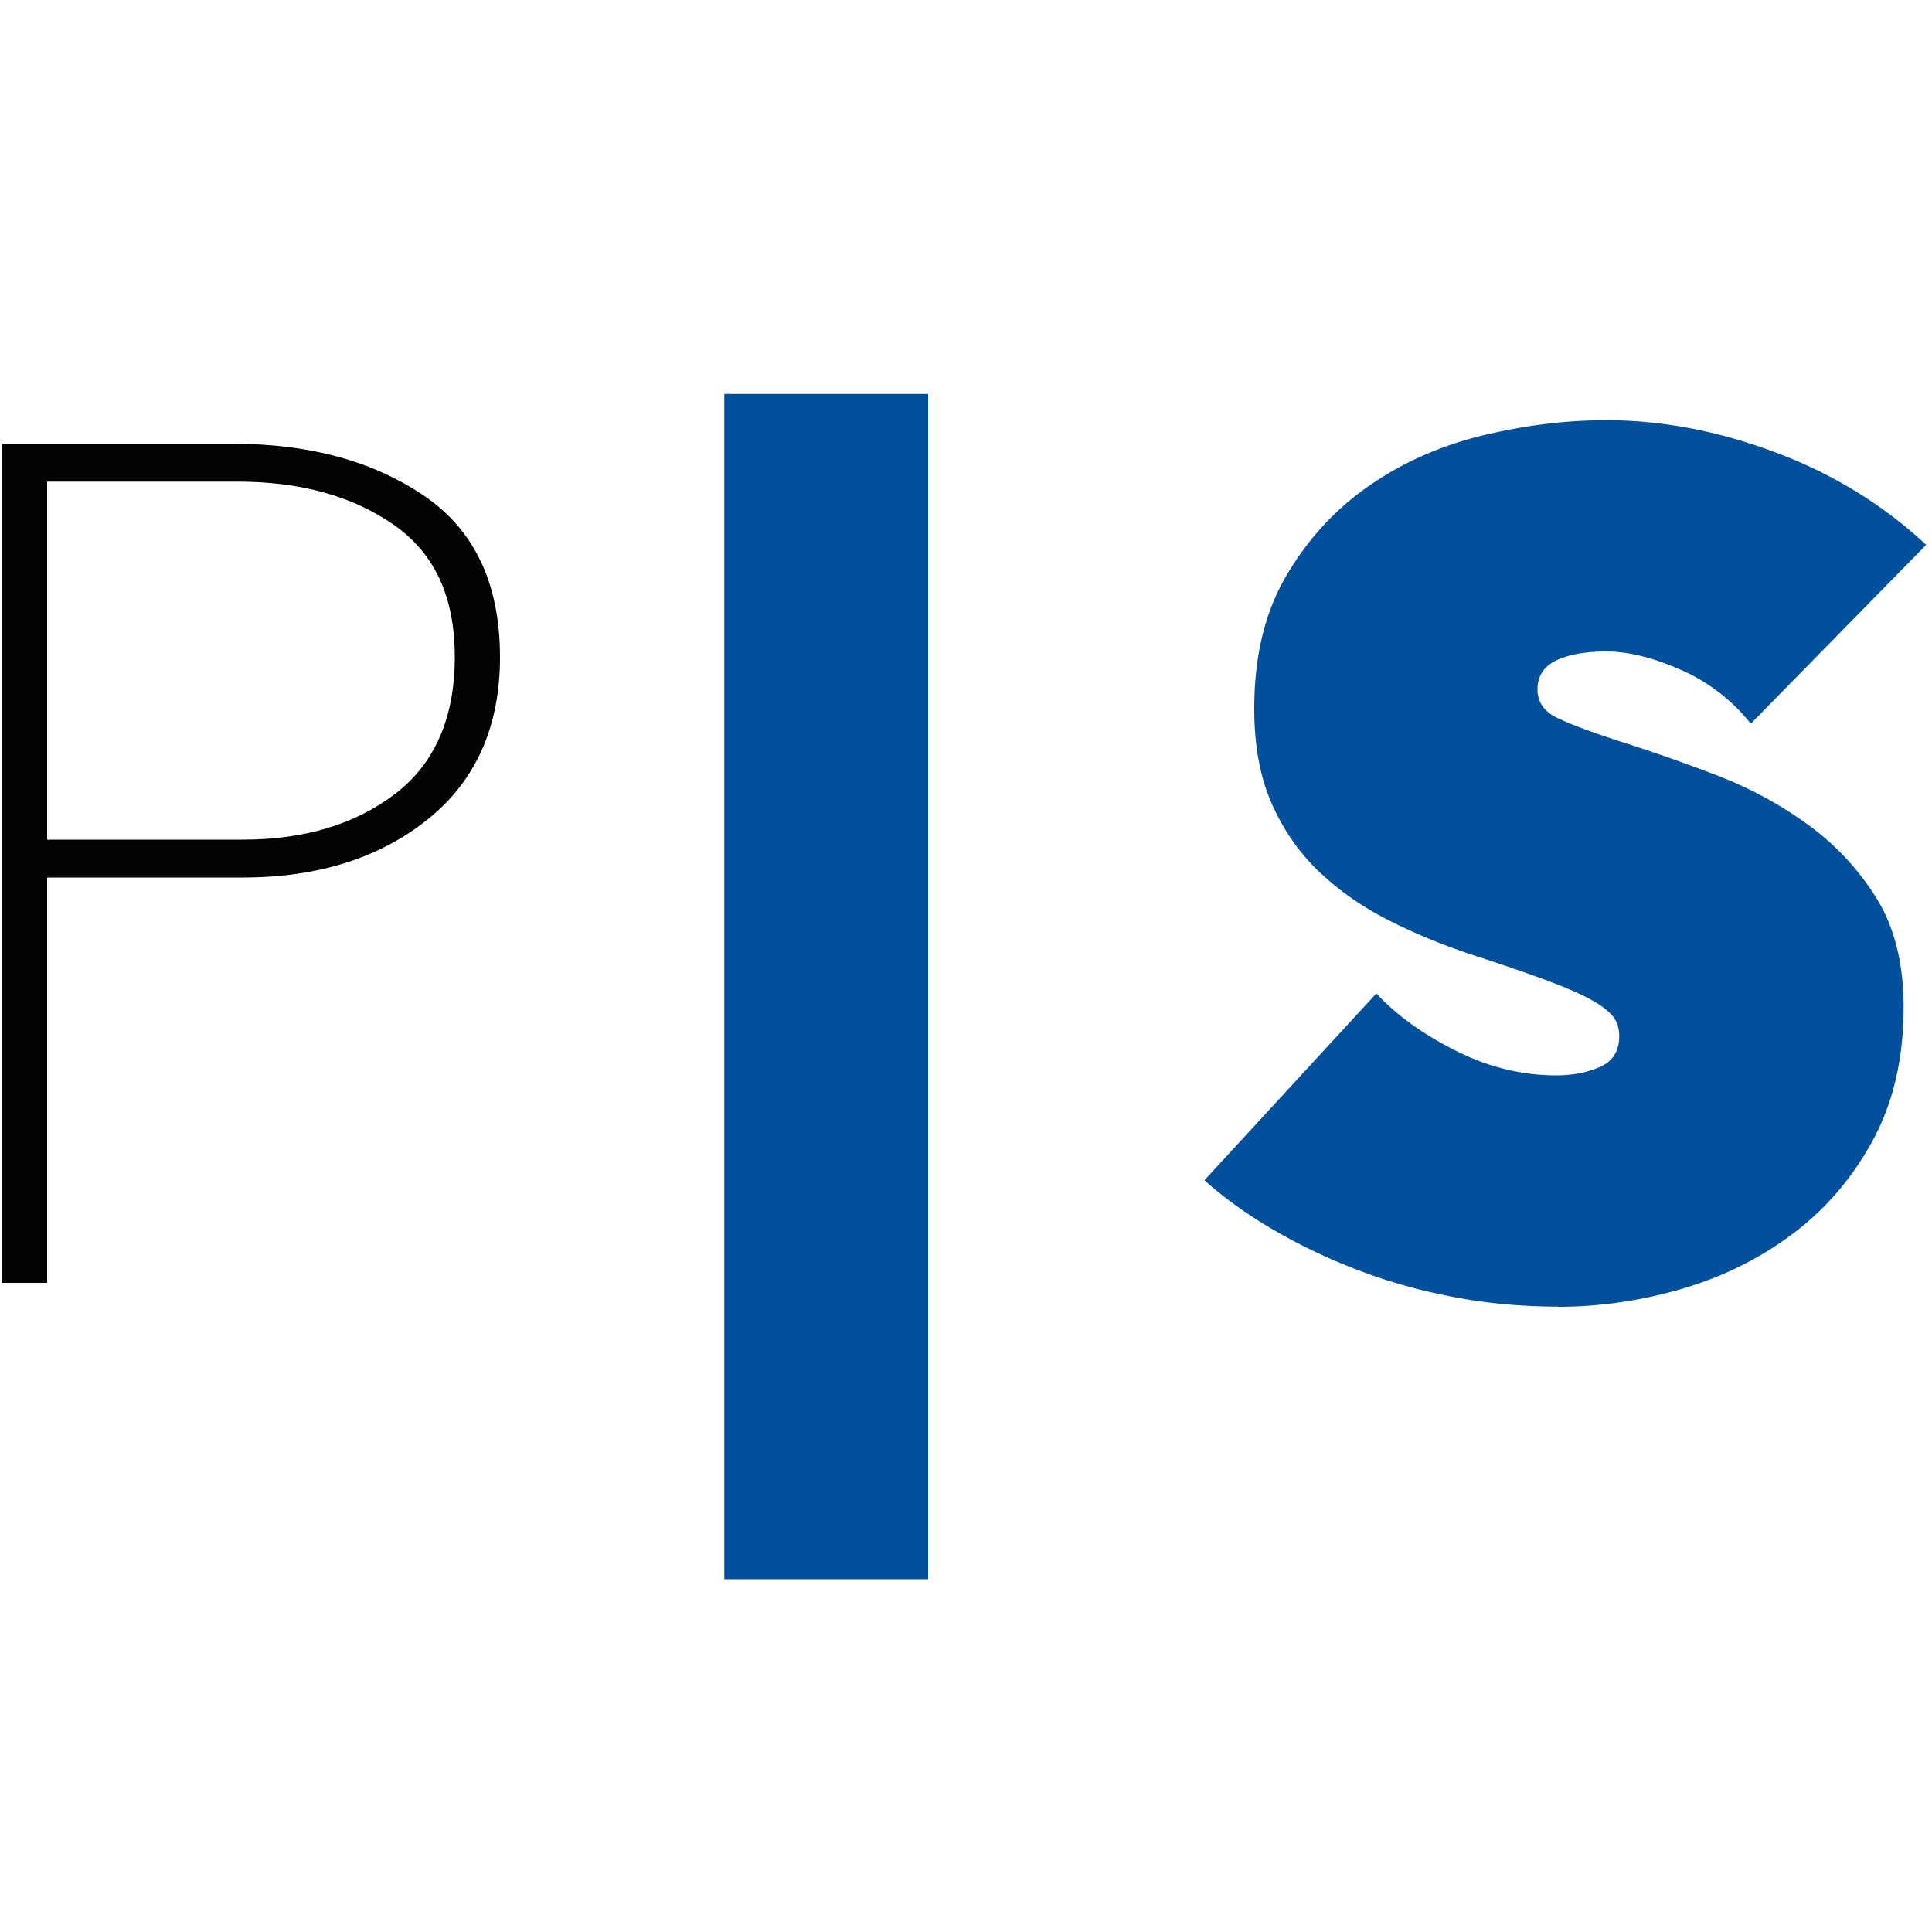
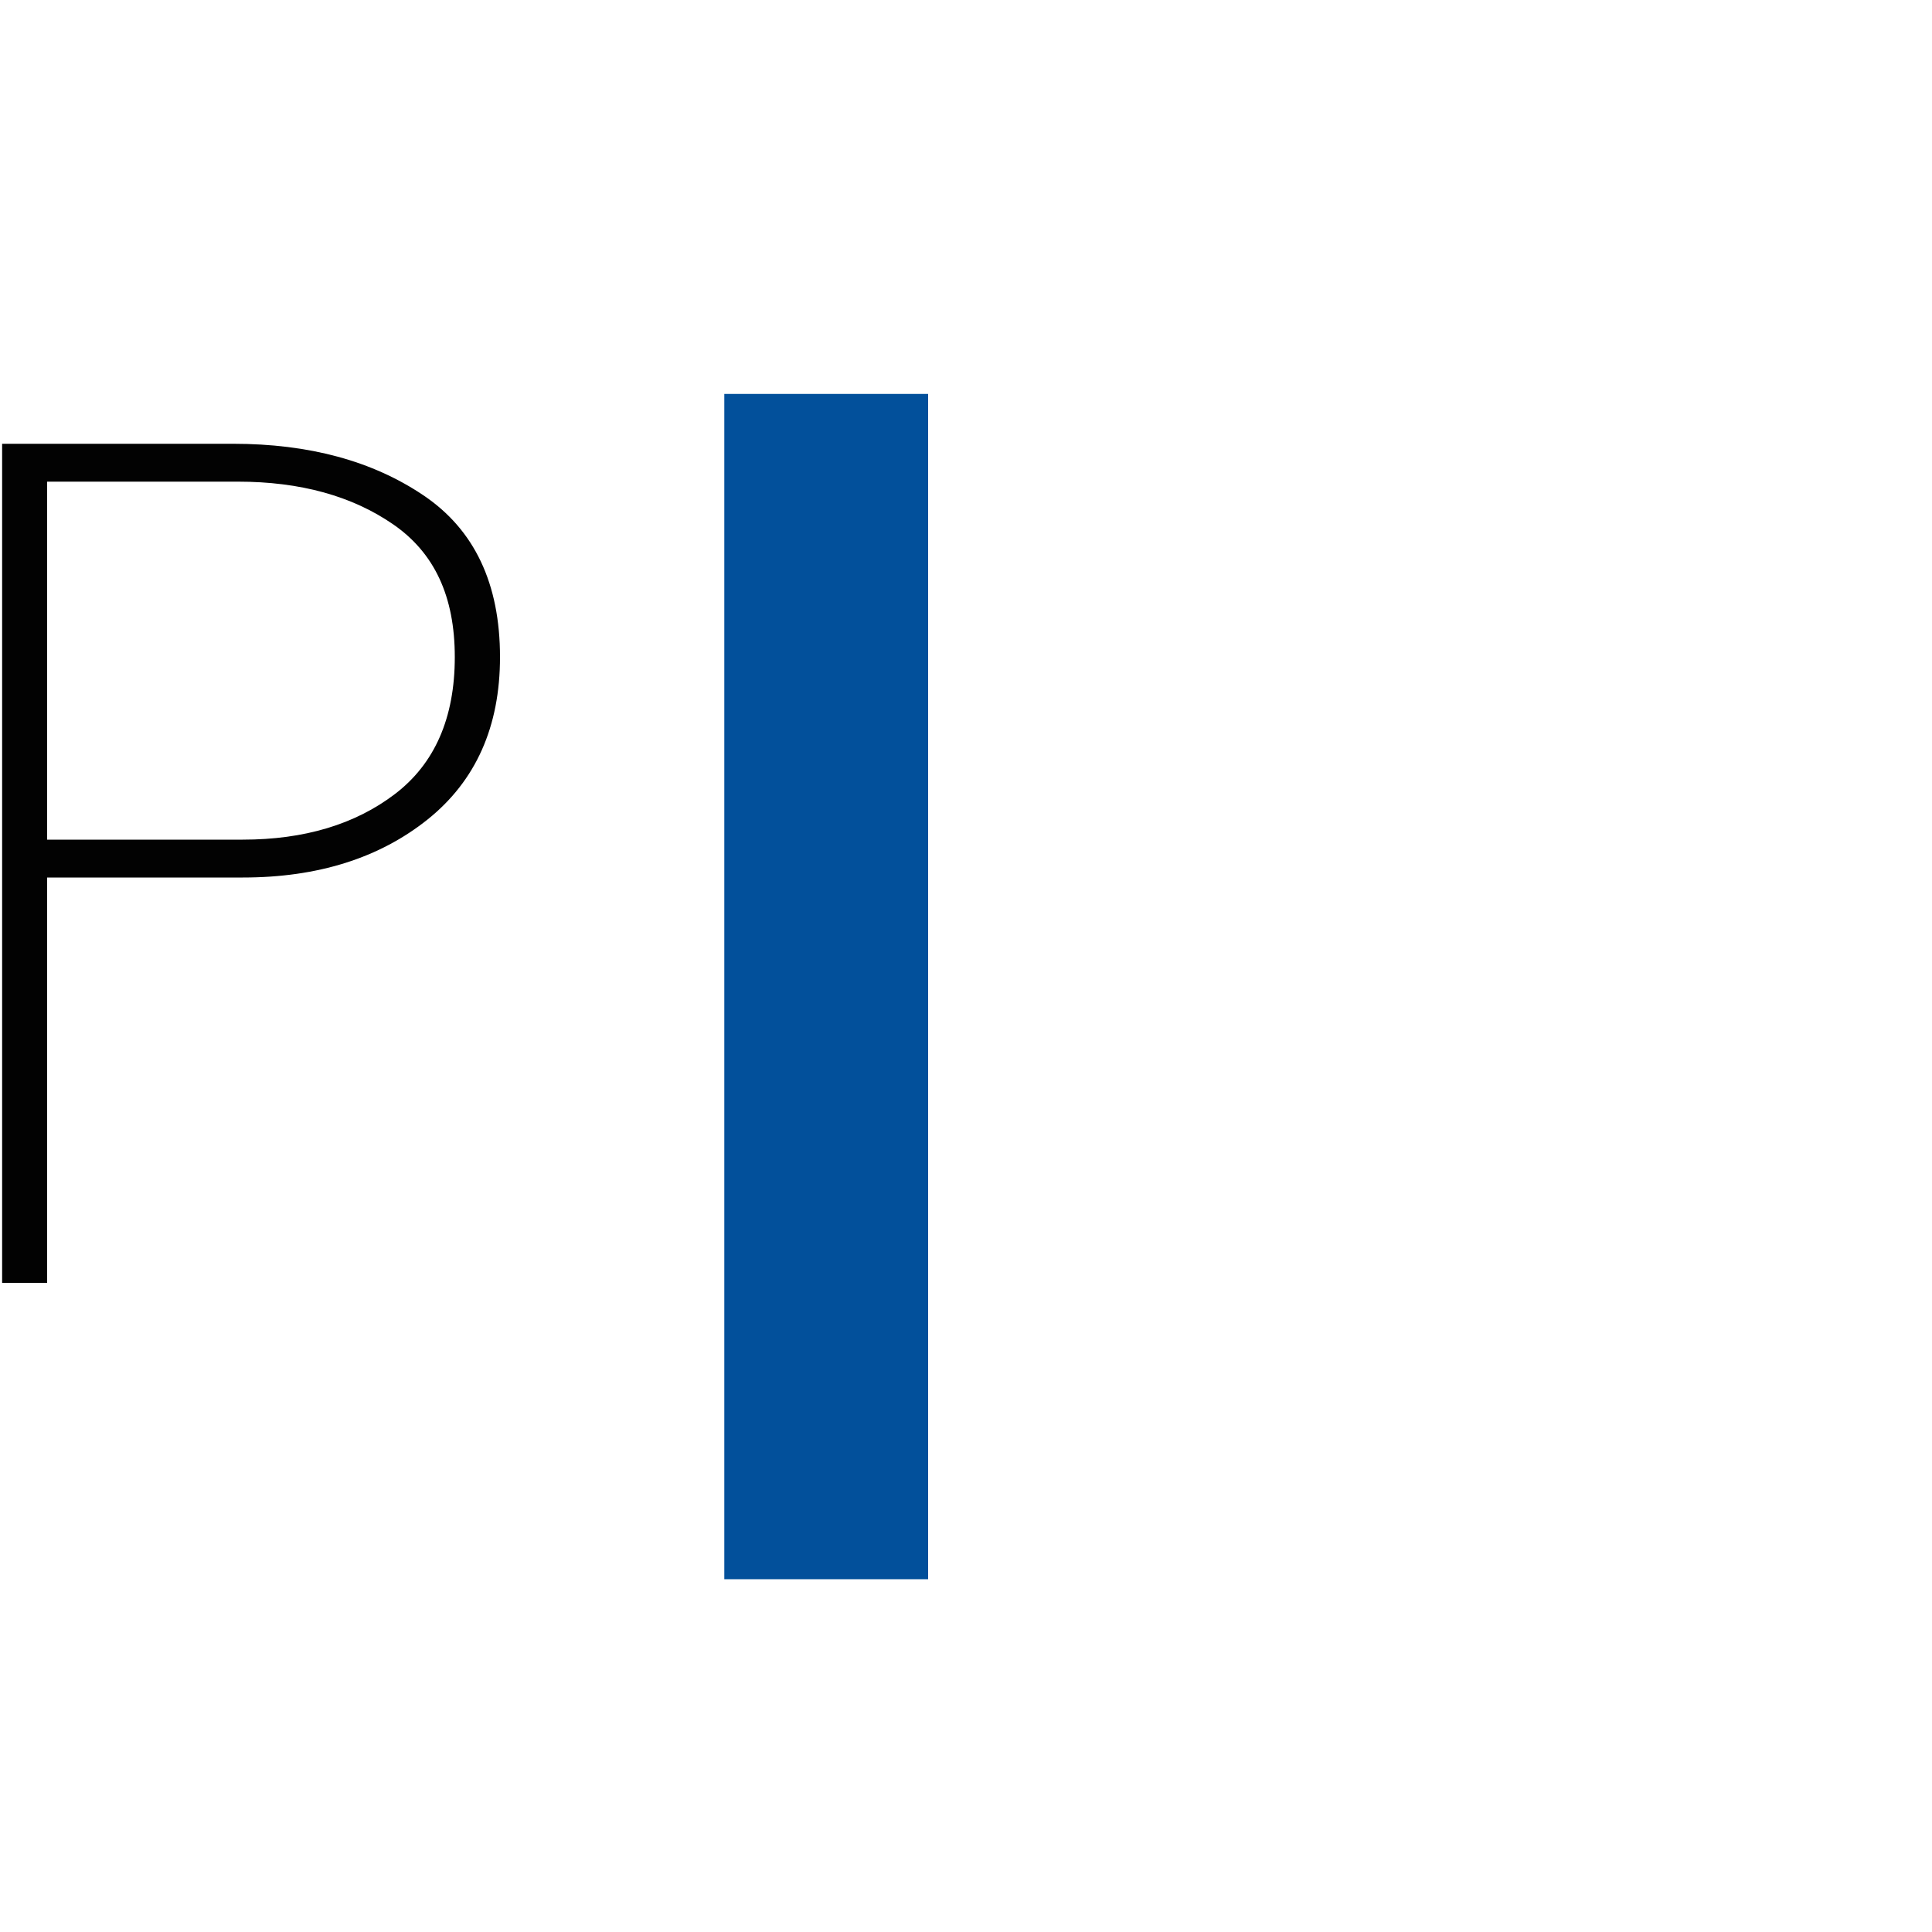
<svg xmlns="http://www.w3.org/2000/svg" data-bbox="0.11 20.39 99.59 61.35" viewBox="0 0 100 100" data-type="color">
  <g>
    <path d="M.11 66.41V22.97h11.96c3.93 0 7.21.89 9.85 2.67q3.96 2.67 3.96 8.37c0 3.6-1.25 6.4-3.74 8.4-2.5 2-5.69 3.01-9.57 3.01H2.44V66.4H.11Zm2.33-41.48v18.53h10.12c3.19 0 5.82-.79 7.88-2.36s3.1-3.94 3.1-7.09-1.06-5.4-3.19-6.87-4.81-2.21-8.04-2.21z" fill="#020202" data-color="1" />
    <path d="M37.49 20.39h10.55v61.35H37.49z" fill="#02509b" data-color="2" />
-     <path d="M80.62 67.63c-1.76 0-3.49-.15-5.18-.46-1.7-.31-3.33-.75-4.91-1.34s-3.06-1.28-4.45-2.08c-1.39-.79-2.64-1.68-3.74-2.66l8.9-9.67c1.02 1.1 2.38 2.09 4.08 2.95s3.44 1.29 5.24 1.29c.82 0 1.56-.14 2.24-.43.67-.29 1.01-.82 1.01-1.6 0-.41-.11-.76-.34-1.04s-.62-.58-1.2-.89c-.57-.31-1.36-.64-2.36-1.01s-2.26-.8-3.77-1.29c-1.47-.49-2.88-1.07-4.23-1.75s-2.55-1.51-3.59-2.49-1.87-2.16-2.48-3.53-.92-3.02-.92-4.95c0-2.7.55-5 1.66-6.88 1.1-1.88 2.52-3.43 4.26-4.64s3.69-2.08 5.86-2.61 4.31-.8 6.44-.8c2.86 0 5.78.55 8.74 1.66 2.96 1.1 5.57 2.7 7.82 4.79l-9.08 9.26A9.4 9.4 0 0 0 87 34.67c-1.43-.63-2.72-.95-3.86-.95-1.06 0-1.92.15-2.58.46-.65.31-.98.81-.98 1.5 0 .65.34 1.15 1.01 1.47.67.33 1.77.74 3.28 1.23 1.55.49 3.19 1.06 4.91 1.72 1.72.65 3.3 1.5 4.75 2.55 1.45 1.04 2.65 2.32 3.59 3.83s1.41 3.4 1.41 5.64q0 3.93-1.56 6.84c-1.04 1.94-2.41 3.56-4.11 4.85s-3.61 2.25-5.74 2.88-4.29.95-6.5.95Z" fill="#02509b" data-color="2" />
  </g>
</svg>